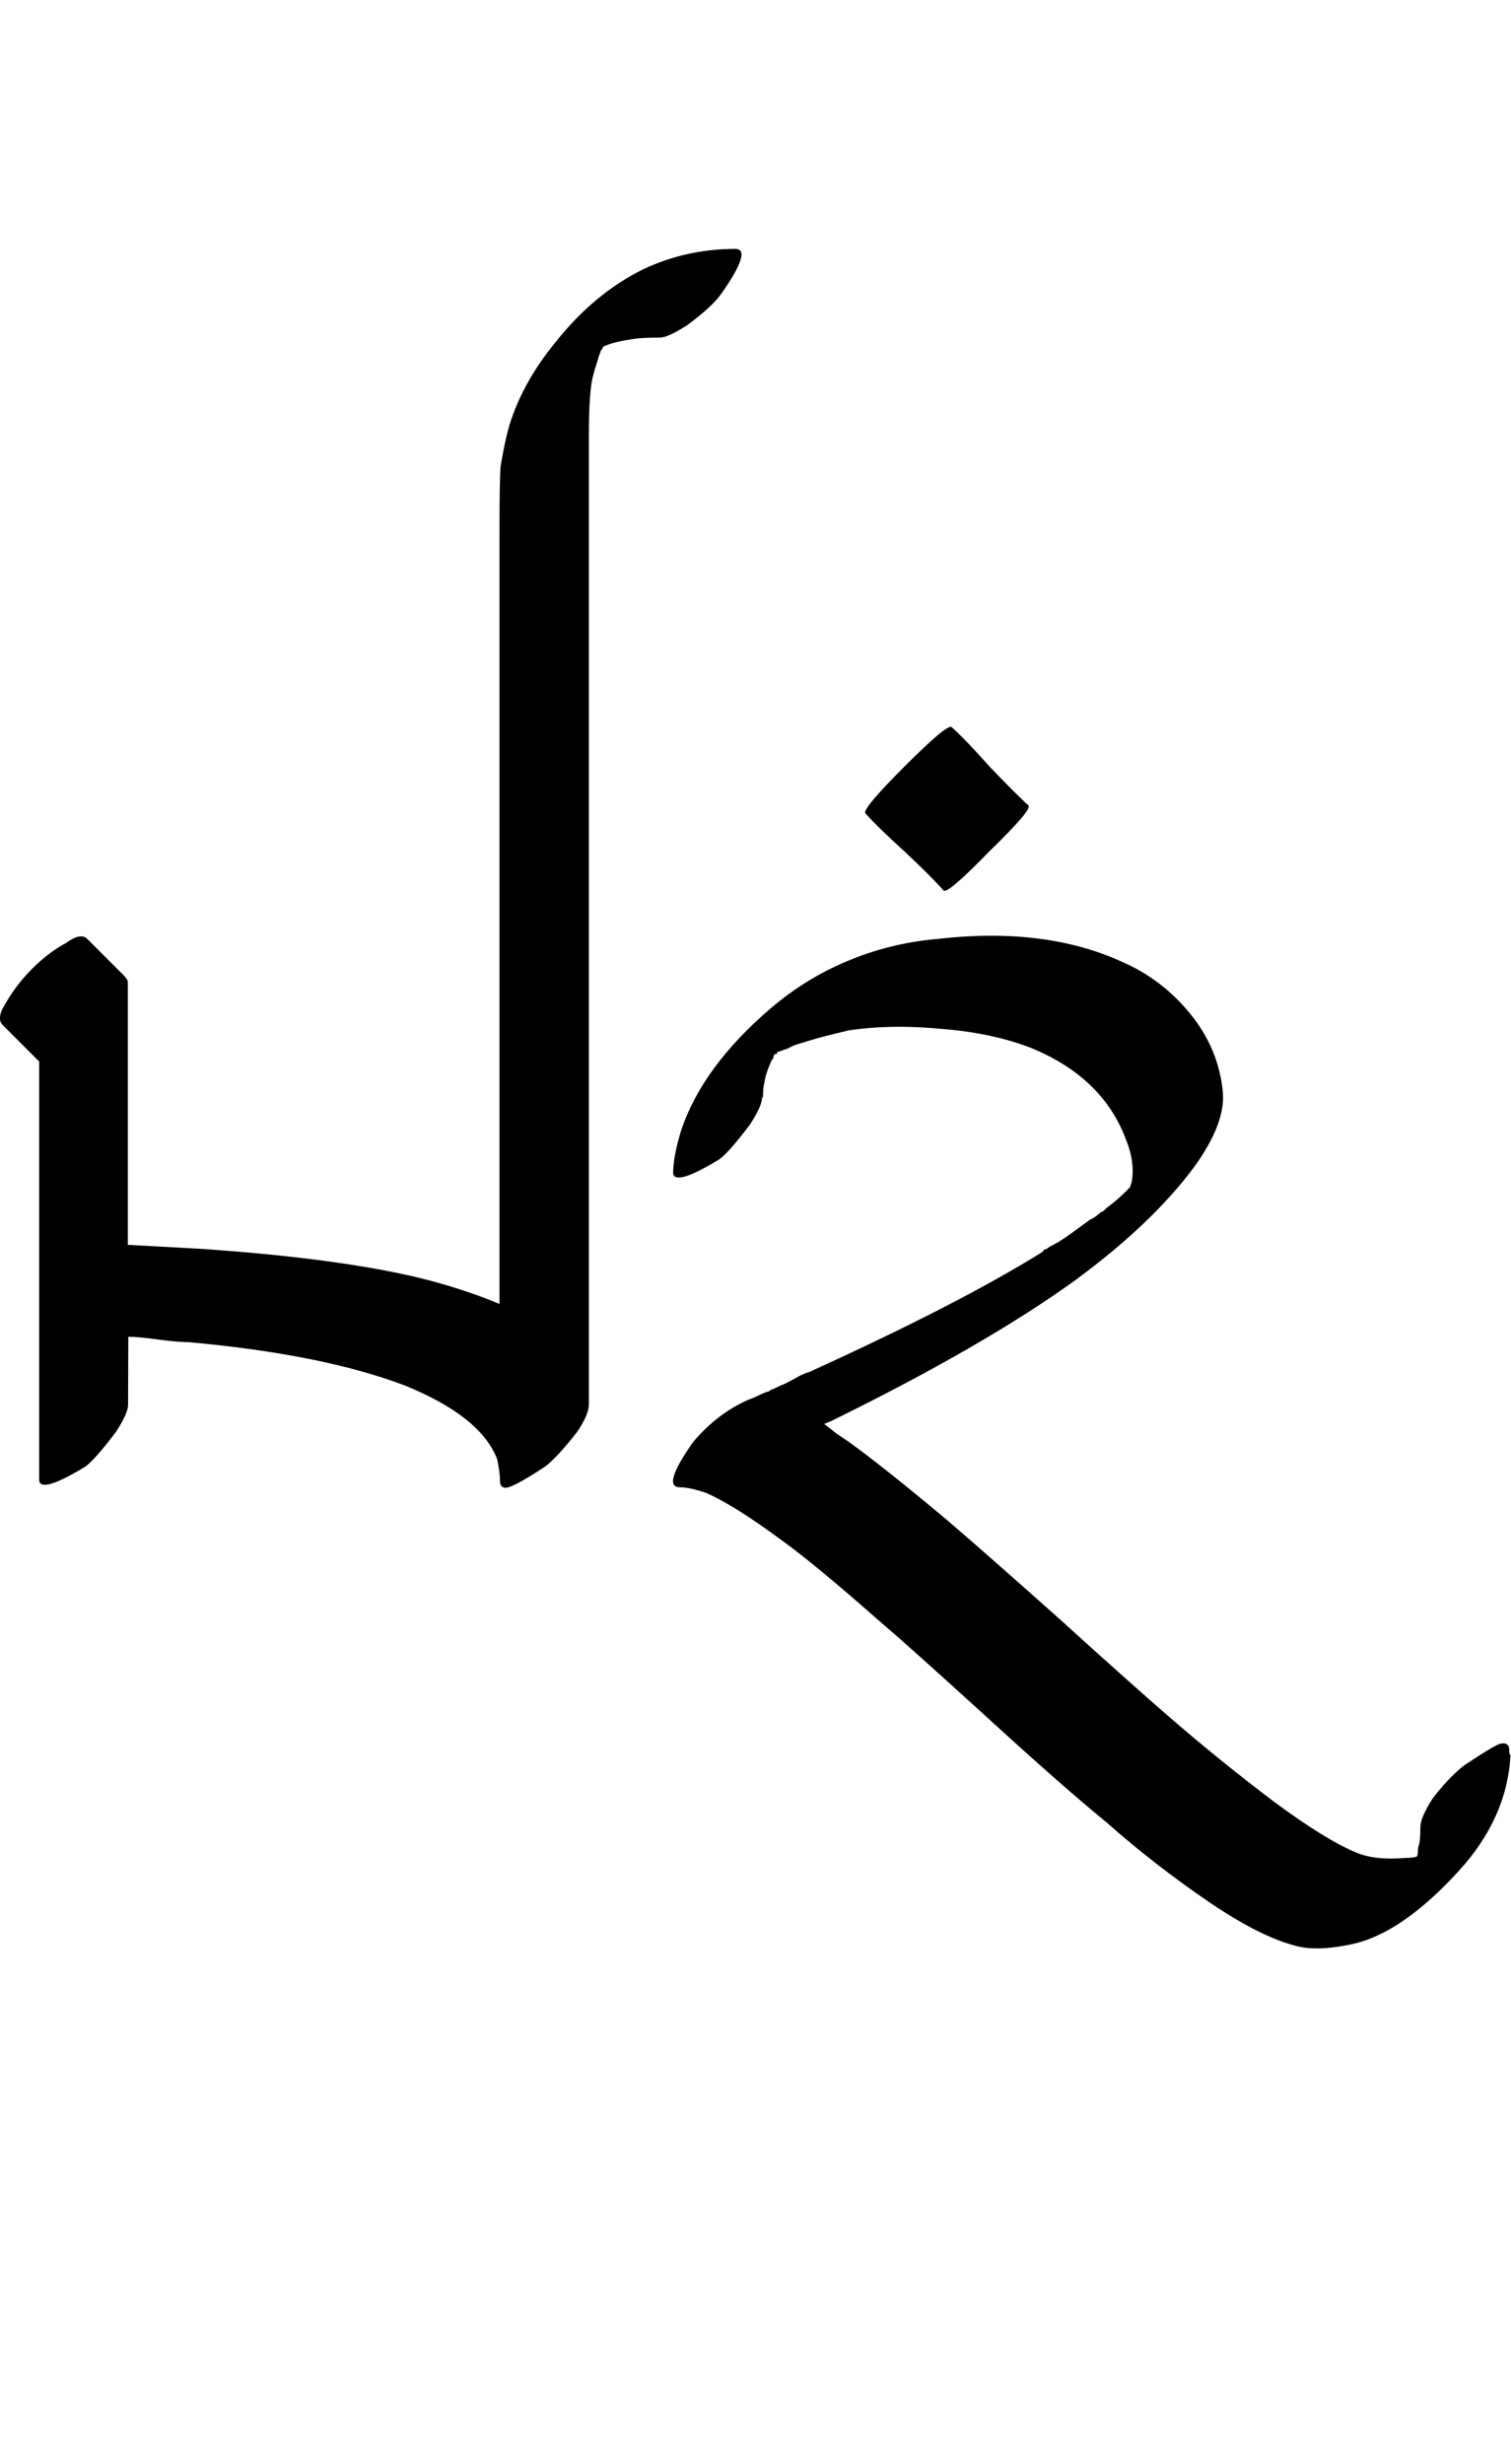
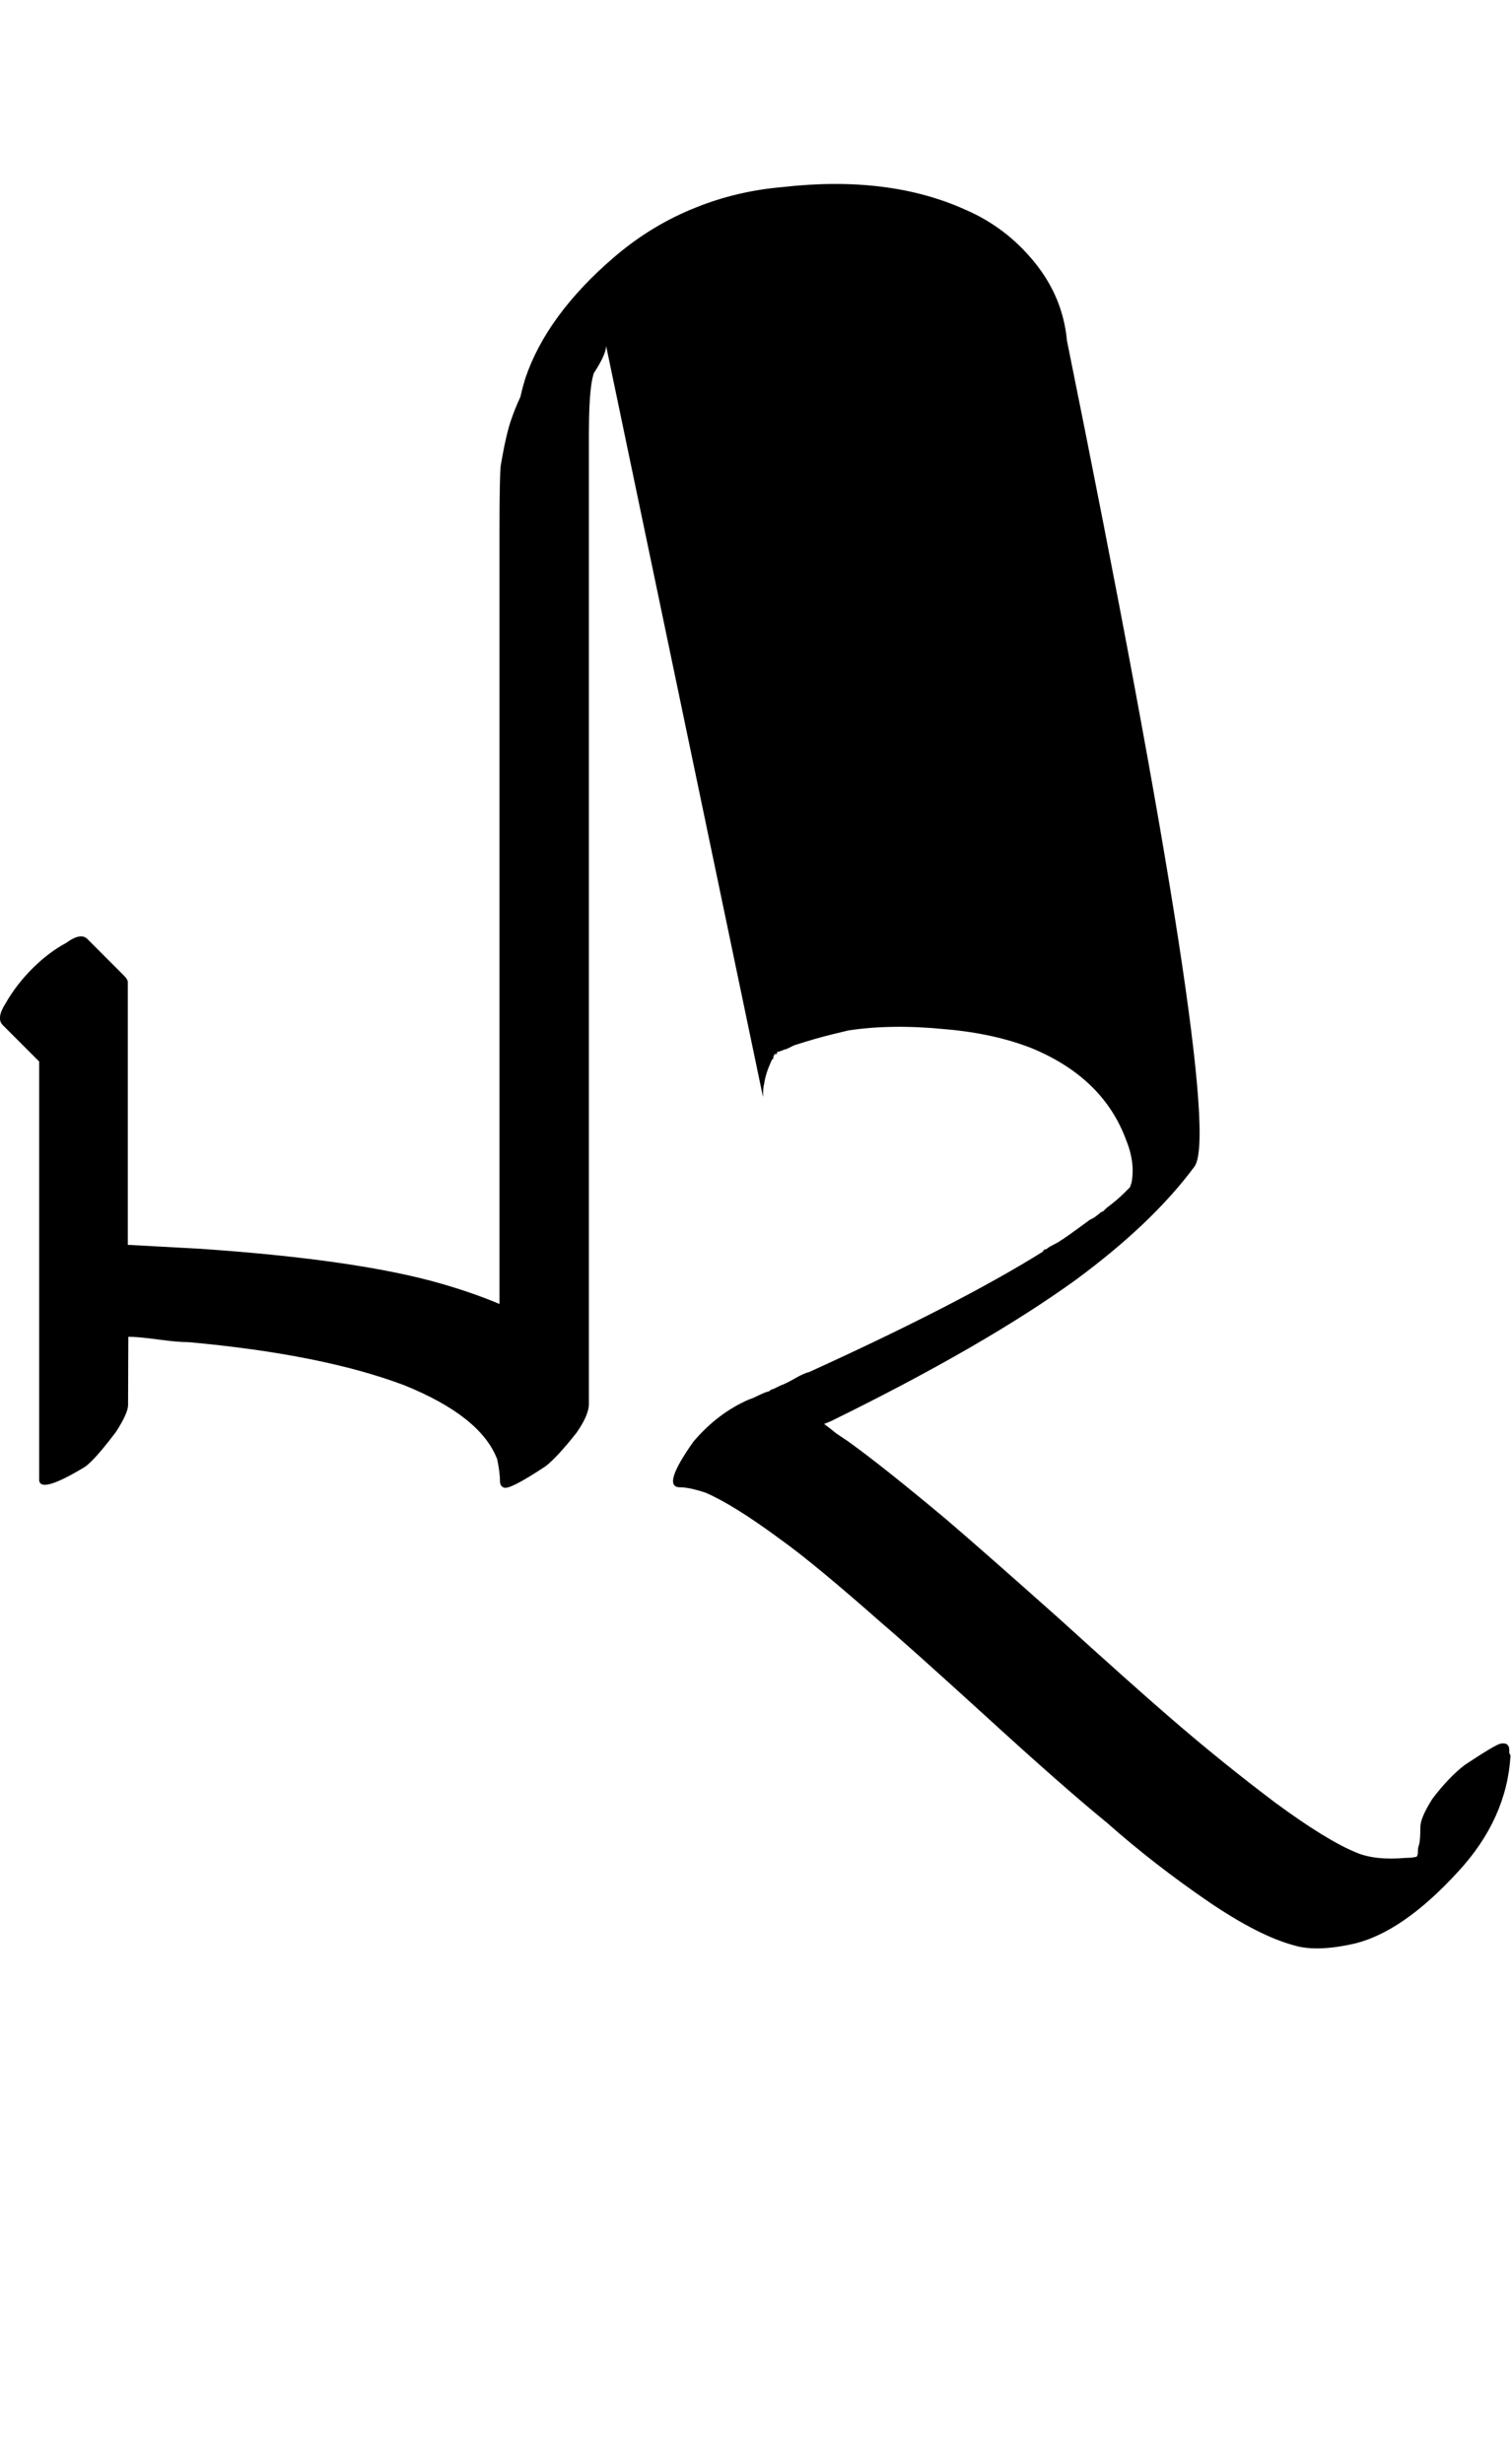
<svg xmlns="http://www.w3.org/2000/svg" width="30.674pt" height="50pt" viewBox="0 0 6.135 10" version="1.1" id="svg1">
  <defs id="defs1" />
-   <path d="m 0.52,5.702 q 0,0.033 -0.049,0.109 -0.087,0.115 -0.126,0.142 -0.18,0.109 -0.186,0.055 0,0 0,-0.104 v -0.503 q 0,0 0,-0.022 V 4.958 4.308 L 0.011,4.16 q -0.027,-0.027 0.011,-0.087 0.044,-0.077 0.109,-0.142 0.066,-0.066 0.137,-0.104 0.06,-0.044 0.087,-0.016 l 0.093,0.093 0.055,0.055 q 0.016,0.016 0.016,0.027 v 0.109 0.941 0.016 l 0.295,0.016 q 0.64,0.044 0.979,0.142 0.131,0.038 0.235,0.082 v -0.29 -1.05 -1.045 -0.744 q 0,-0.23 0.005,-0.273 0.022,-0.131 0.044,-0.191 0.055,-0.159 0.175,-0.306 0.159,-0.202 0.361,-0.301 0.175,-0.082 0.372,-0.082 0.071,0 -0.055,0.18 -0.038,0.055 -0.142,0.131 -0.077,0.049 -0.109,0.049 -0.071,0 -0.104,0.005 -0.077,0.011 -0.115,0.027 l -0.011,0.005 -0.005,0.011 -0.005,0.005 q 0,0.005 -0.005,0.016 -0.005,0.011 -0.005,0.016 -0.022,0.066 -0.027,0.098 -0.011,0.071 -0.011,0.213 v 0.656 1.012 1.066 0.853 0.345 q 0,0.044 -0.049,0.115 -0.077,0.098 -0.126,0.137 -0.148,0.098 -0.17,0.087 -0.016,-0.005 -0.016,-0.027 0,-0.033 -0.011,-0.087 -0.066,-0.175 -0.377,-0.301 -0.334,-0.126 -0.875,-0.175 -0.044,0 -0.126,-0.011 -0.082,-0.011 -0.12,-0.011 z M 2.461,1.404 Z m 0,0 z M 3.094,4.455 q 0,0.033 -0.049,0.109 -0.087,0.115 -0.126,0.142 -0.18,0.109 -0.186,0.055 0,-0.066 0.033,-0.175 0.087,-0.257 0.361,-0.492 0.153,-0.131 0.334,-0.202 0.164,-0.066 0.35,-0.082 0.432,-0.049 0.744,0.093 0.164,0.071 0.279,0.213 0.115,0.142 0.131,0.317 Q 4.976,4.559 4.85,4.734 4.68,4.964 4.368,5.194 3.997,5.462 3.373,5.768 l -0.027,0.011 q 0.016,0.011 0.049,0.038 0.033,0.022 0.049,0.033 0.137,0.098 0.399,0.317 0.153,0.131 0.454,0.399 0.301,0.273 0.454,0.405 0.208,0.18 0.427,0.345 0.208,0.153 0.328,0.202 0.077,0.033 0.202,0.022 0.027,0 0.044,-0.005 0.005,-0.005 0.005,-0.022 0,-0.016 0.005,-0.027 0.005,-0.022 0.005,-0.071 0,-0.038 0.049,-0.115 0.066,-0.087 0.131,-0.137 0.131,-0.087 0.148,-0.087 0.033,-0.005 0.033,0.027 v 0.011 l 0.005,0.011 Q 6.118,7.381 5.922,7.594 5.692,7.846 5.49,7.89 5.342,7.922 5.254,7.895 5.112,7.857 4.91,7.72 4.686,7.567 4.494,7.397 4.314,7.25 3.997,6.96 3.685,6.676 3.581,6.588 3.308,6.347 3.171,6.249 2.979,6.107 2.865,6.058 2.799,6.036 2.761,6.036 q -0.077,0 0.055,-0.186 0.098,-0.115 0.224,-0.17 0.016,-0.005 0.038,-0.016 0.022,-0.011 0.038,-0.016 0.005,0 0.011,-0.005 0.005,-0.005 0.011,-0.005 l 0.033,-0.016 q 0.016,-0.005 0.055,-0.027 0.038,-0.022 0.06,-0.027 0.613,-0.279 0.946,-0.487 l 0.005,-0.005 q 0,-0.005 0.005,-0.005 0.005,0 0.011,-0.005 0.005,-0.005 0.027,-0.016 0.022,-0.011 0.027,-0.016 0.011,-0.005 0.109,-0.077 0.005,-0.005 0.027,-0.016 0.022,-0.016 0.027,-0.022 0.005,0 0.011,-0.005 0.005,-0.005 0.011,-0.011 0.044,-0.033 0.071,-0.06 l 0.005,-0.005 0.005,-0.005 0.016,-0.016 q 0,-0.005 0.005,-0.016 0.016,-0.082 -0.022,-0.175 -0.093,-0.252 -0.383,-0.372 -0.153,-0.06 -0.35,-0.077 Q 3.619,4.155 3.444,4.182 l -0.066,0.016 q -0.066,0.016 -0.153,0.044 l -0.033,0.016 q -0.005,0 -0.016,0.005 -0.011,0.005 -0.016,0.005 -0.005,0 -0.005,0.005 0,0.005 -0.005,0.005 h -0.005 l -0.005,0.011 v 0.005 q 0,0.005 -0.005,0.005 l -0.005,0.011 q -0.022,0.049 -0.027,0.087 -0.005,0.016 -0.005,0.055 z M 3.847,3.285 Z M 3.514,3.301 q -0.016,-0.016 0.159,-0.191 0.175,-0.175 0.191,-0.159 0.055,0.049 0.153,0.159 0.104,0.109 0.159,0.159 0.016,0.016 -0.159,0.186 -0.17,0.175 -0.186,0.159 Q 3.782,3.558 3.672,3.455 3.563,3.356 3.514,3.301 Z" id="text2" style="font-size:5.6px;font-family:'Tagati Book G';-inkscape-font-specification:'Tagati Book G, Normal';letter-spacing:-0.002px;stroke-width:0.16" aria-label="dnF" />
+   <path d="m 0.52,5.702 q 0,0.033 -0.049,0.109 -0.087,0.115 -0.126,0.142 -0.18,0.109 -0.186,0.055 0,0 0,-0.104 v -0.503 q 0,0 0,-0.022 V 4.958 4.308 L 0.011,4.16 q -0.027,-0.027 0.011,-0.087 0.044,-0.077 0.109,-0.142 0.066,-0.066 0.137,-0.104 0.06,-0.044 0.087,-0.016 l 0.093,0.093 0.055,0.055 q 0.016,0.016 0.016,0.027 v 0.109 0.941 0.016 l 0.295,0.016 q 0.64,0.044 0.979,0.142 0.131,0.038 0.235,0.082 v -0.29 -1.05 -1.045 -0.744 q 0,-0.23 0.005,-0.273 0.022,-0.131 0.044,-0.191 0.055,-0.159 0.175,-0.306 0.159,-0.202 0.361,-0.301 0.175,-0.082 0.372,-0.082 0.071,0 -0.055,0.18 -0.038,0.055 -0.142,0.131 -0.077,0.049 -0.109,0.049 -0.071,0 -0.104,0.005 -0.077,0.011 -0.115,0.027 l -0.011,0.005 -0.005,0.011 -0.005,0.005 q 0,0.005 -0.005,0.016 -0.005,0.011 -0.005,0.016 -0.022,0.066 -0.027,0.098 -0.011,0.071 -0.011,0.213 v 0.656 1.012 1.066 0.853 0.345 q 0,0.044 -0.049,0.115 -0.077,0.098 -0.126,0.137 -0.148,0.098 -0.17,0.087 -0.016,-0.005 -0.016,-0.027 0,-0.033 -0.011,-0.087 -0.066,-0.175 -0.377,-0.301 -0.334,-0.126 -0.875,-0.175 -0.044,0 -0.126,-0.011 -0.082,-0.011 -0.12,-0.011 z M 2.461,1.404 Z m 0,0 z q 0,0.033 -0.049,0.109 -0.087,0.115 -0.126,0.142 -0.18,0.109 -0.186,0.055 0,-0.066 0.033,-0.175 0.087,-0.257 0.361,-0.492 0.153,-0.131 0.334,-0.202 0.164,-0.066 0.35,-0.082 0.432,-0.049 0.744,0.093 0.164,0.071 0.279,0.213 0.115,0.142 0.131,0.317 Q 4.976,4.559 4.85,4.734 4.68,4.964 4.368,5.194 3.997,5.462 3.373,5.768 l -0.027,0.011 q 0.016,0.011 0.049,0.038 0.033,0.022 0.049,0.033 0.137,0.098 0.399,0.317 0.153,0.131 0.454,0.399 0.301,0.273 0.454,0.405 0.208,0.18 0.427,0.345 0.208,0.153 0.328,0.202 0.077,0.033 0.202,0.022 0.027,0 0.044,-0.005 0.005,-0.005 0.005,-0.022 0,-0.016 0.005,-0.027 0.005,-0.022 0.005,-0.071 0,-0.038 0.049,-0.115 0.066,-0.087 0.131,-0.137 0.131,-0.087 0.148,-0.087 0.033,-0.005 0.033,0.027 v 0.011 l 0.005,0.011 Q 6.118,7.381 5.922,7.594 5.692,7.846 5.49,7.89 5.342,7.922 5.254,7.895 5.112,7.857 4.91,7.72 4.686,7.567 4.494,7.397 4.314,7.25 3.997,6.96 3.685,6.676 3.581,6.588 3.308,6.347 3.171,6.249 2.979,6.107 2.865,6.058 2.799,6.036 2.761,6.036 q -0.077,0 0.055,-0.186 0.098,-0.115 0.224,-0.17 0.016,-0.005 0.038,-0.016 0.022,-0.011 0.038,-0.016 0.005,0 0.011,-0.005 0.005,-0.005 0.011,-0.005 l 0.033,-0.016 q 0.016,-0.005 0.055,-0.027 0.038,-0.022 0.06,-0.027 0.613,-0.279 0.946,-0.487 l 0.005,-0.005 q 0,-0.005 0.005,-0.005 0.005,0 0.011,-0.005 0.005,-0.005 0.027,-0.016 0.022,-0.011 0.027,-0.016 0.011,-0.005 0.109,-0.077 0.005,-0.005 0.027,-0.016 0.022,-0.016 0.027,-0.022 0.005,0 0.011,-0.005 0.005,-0.005 0.011,-0.011 0.044,-0.033 0.071,-0.06 l 0.005,-0.005 0.005,-0.005 0.016,-0.016 q 0,-0.005 0.005,-0.016 0.016,-0.082 -0.022,-0.175 -0.093,-0.252 -0.383,-0.372 -0.153,-0.06 -0.35,-0.077 Q 3.619,4.155 3.444,4.182 l -0.066,0.016 q -0.066,0.016 -0.153,0.044 l -0.033,0.016 q -0.005,0 -0.016,0.005 -0.011,0.005 -0.016,0.005 -0.005,0 -0.005,0.005 0,0.005 -0.005,0.005 h -0.005 l -0.005,0.011 v 0.005 q 0,0.005 -0.005,0.005 l -0.005,0.011 q -0.022,0.049 -0.027,0.087 -0.005,0.016 -0.005,0.055 z M 3.847,3.285 Z M 3.514,3.301 q -0.016,-0.016 0.159,-0.191 0.175,-0.175 0.191,-0.159 0.055,0.049 0.153,0.159 0.104,0.109 0.159,0.159 0.016,0.016 -0.159,0.186 -0.17,0.175 -0.186,0.159 Q 3.782,3.558 3.672,3.455 3.563,3.356 3.514,3.301 Z" id="text2" style="font-size:5.6px;font-family:'Tagati Book G';-inkscape-font-specification:'Tagati Book G, Normal';letter-spacing:-0.002px;stroke-width:0.16" aria-label="dnF" />
</svg>